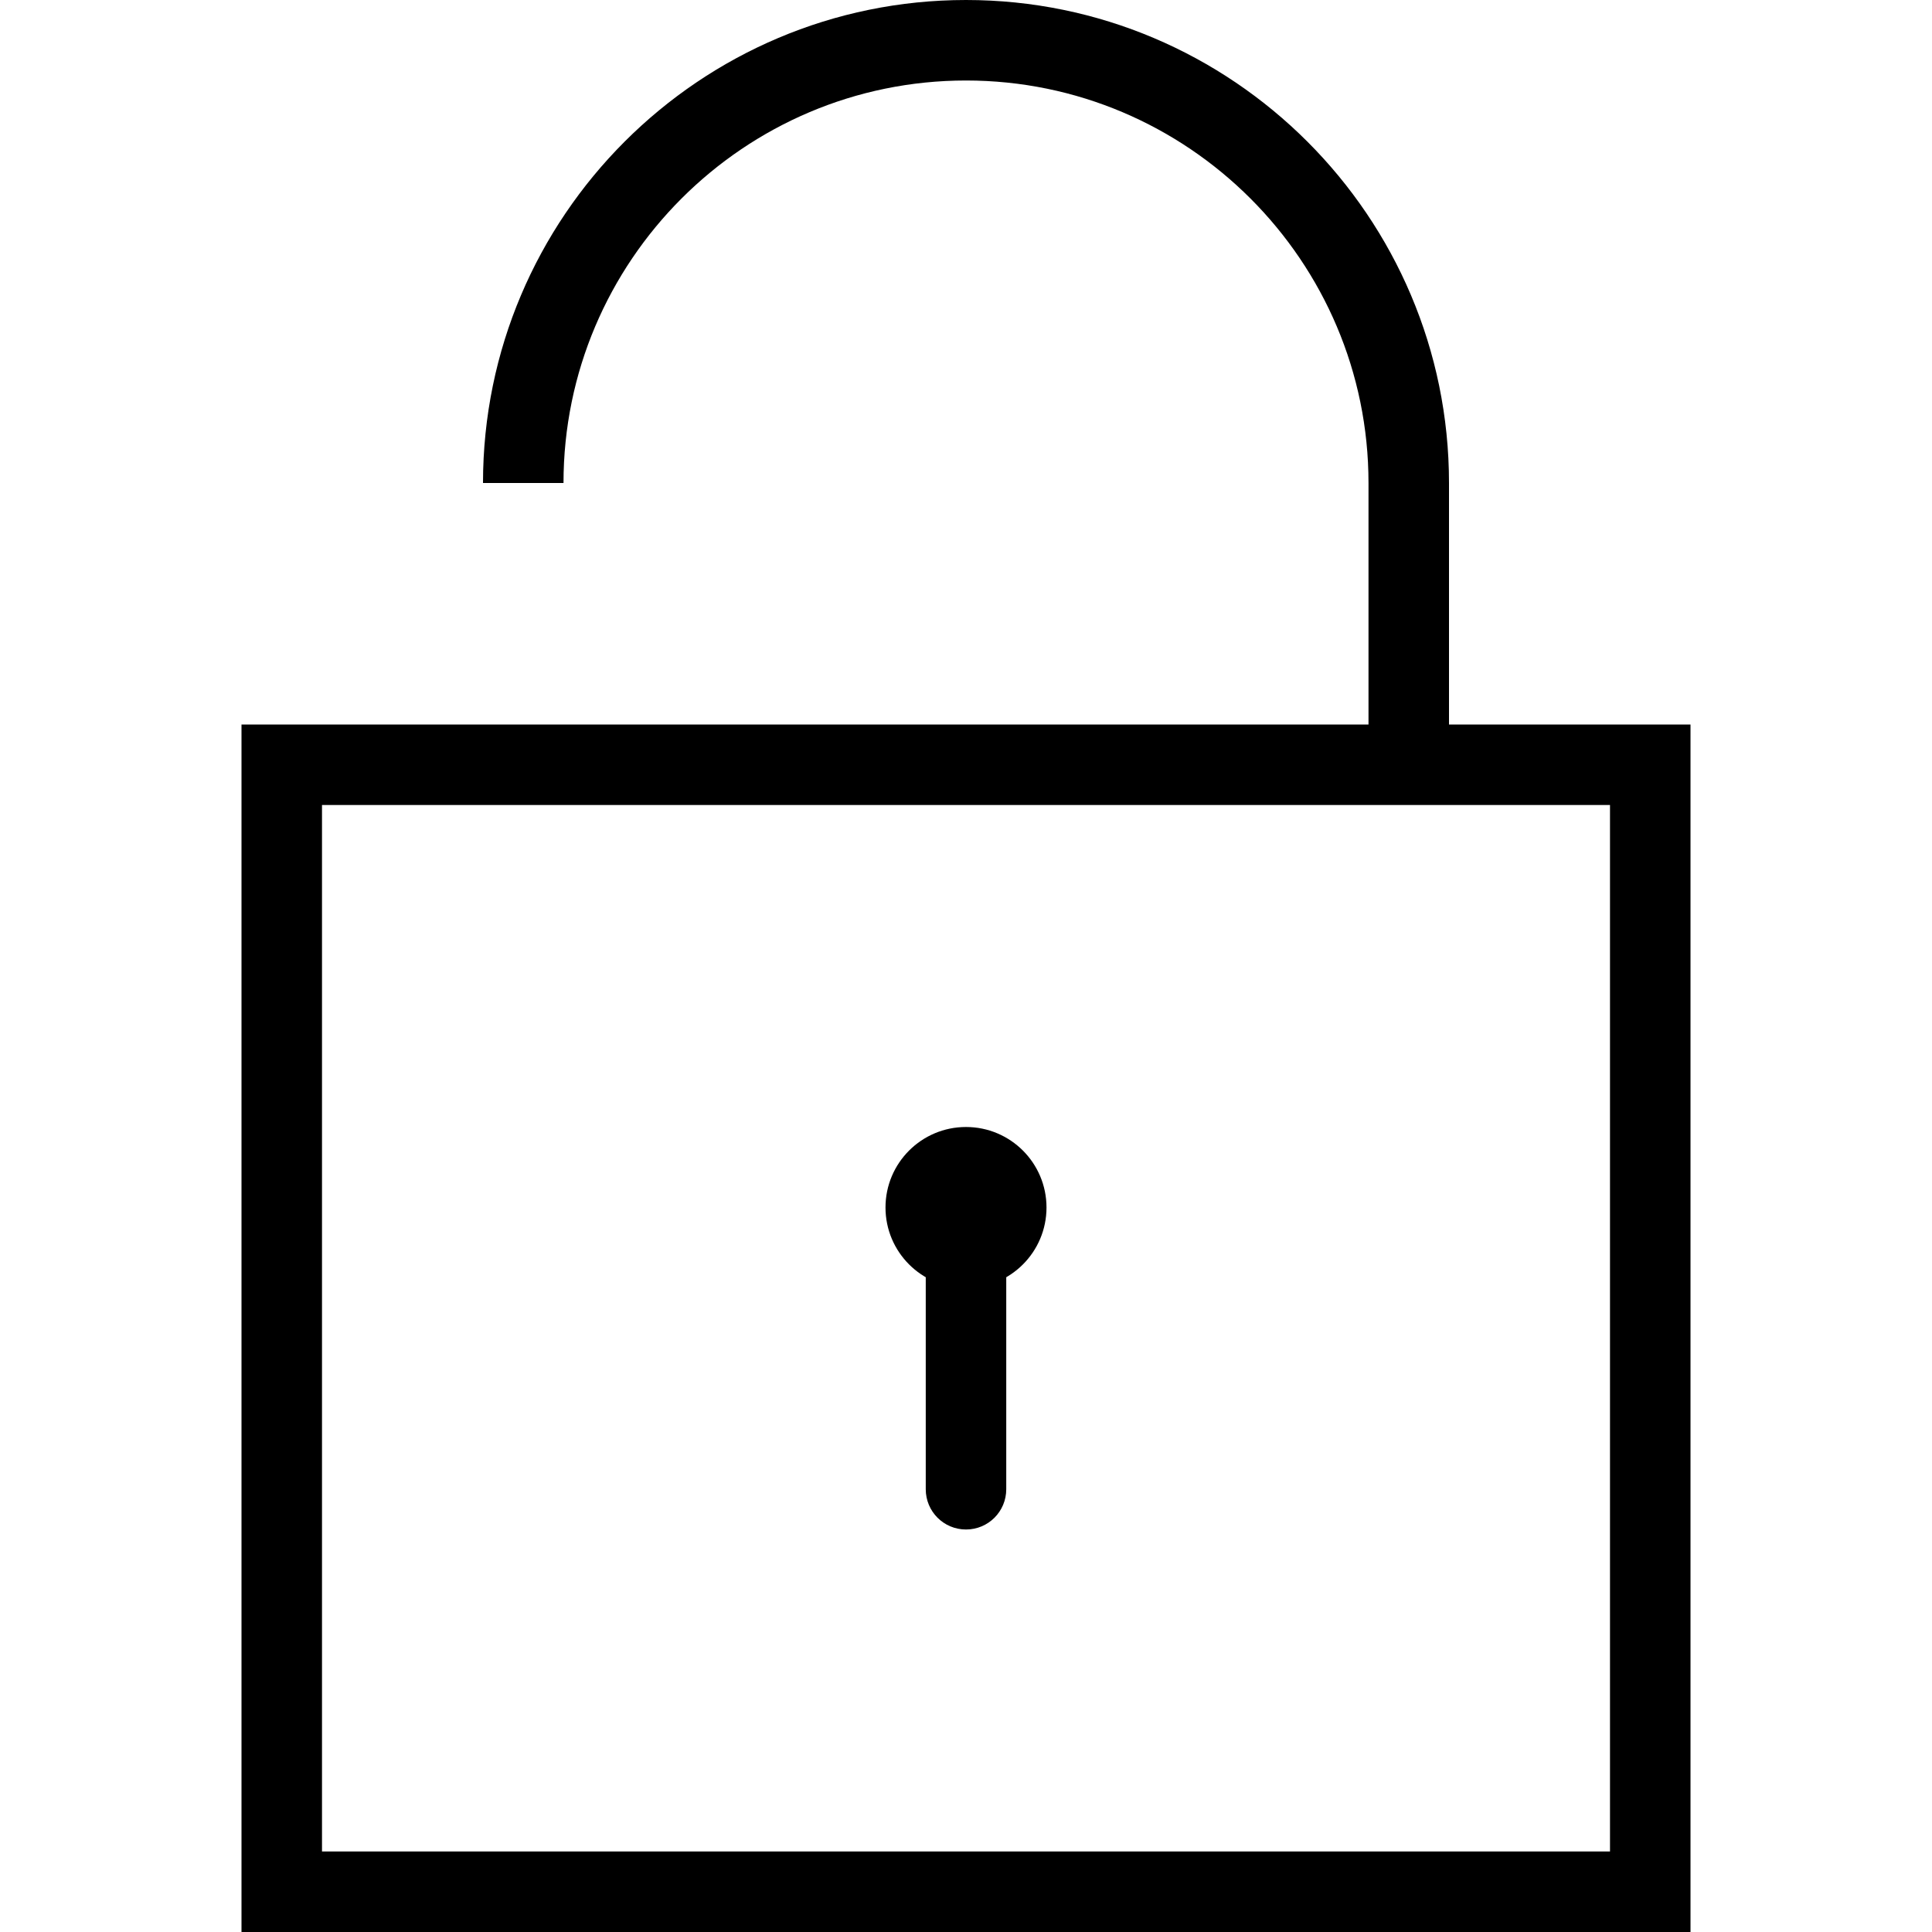
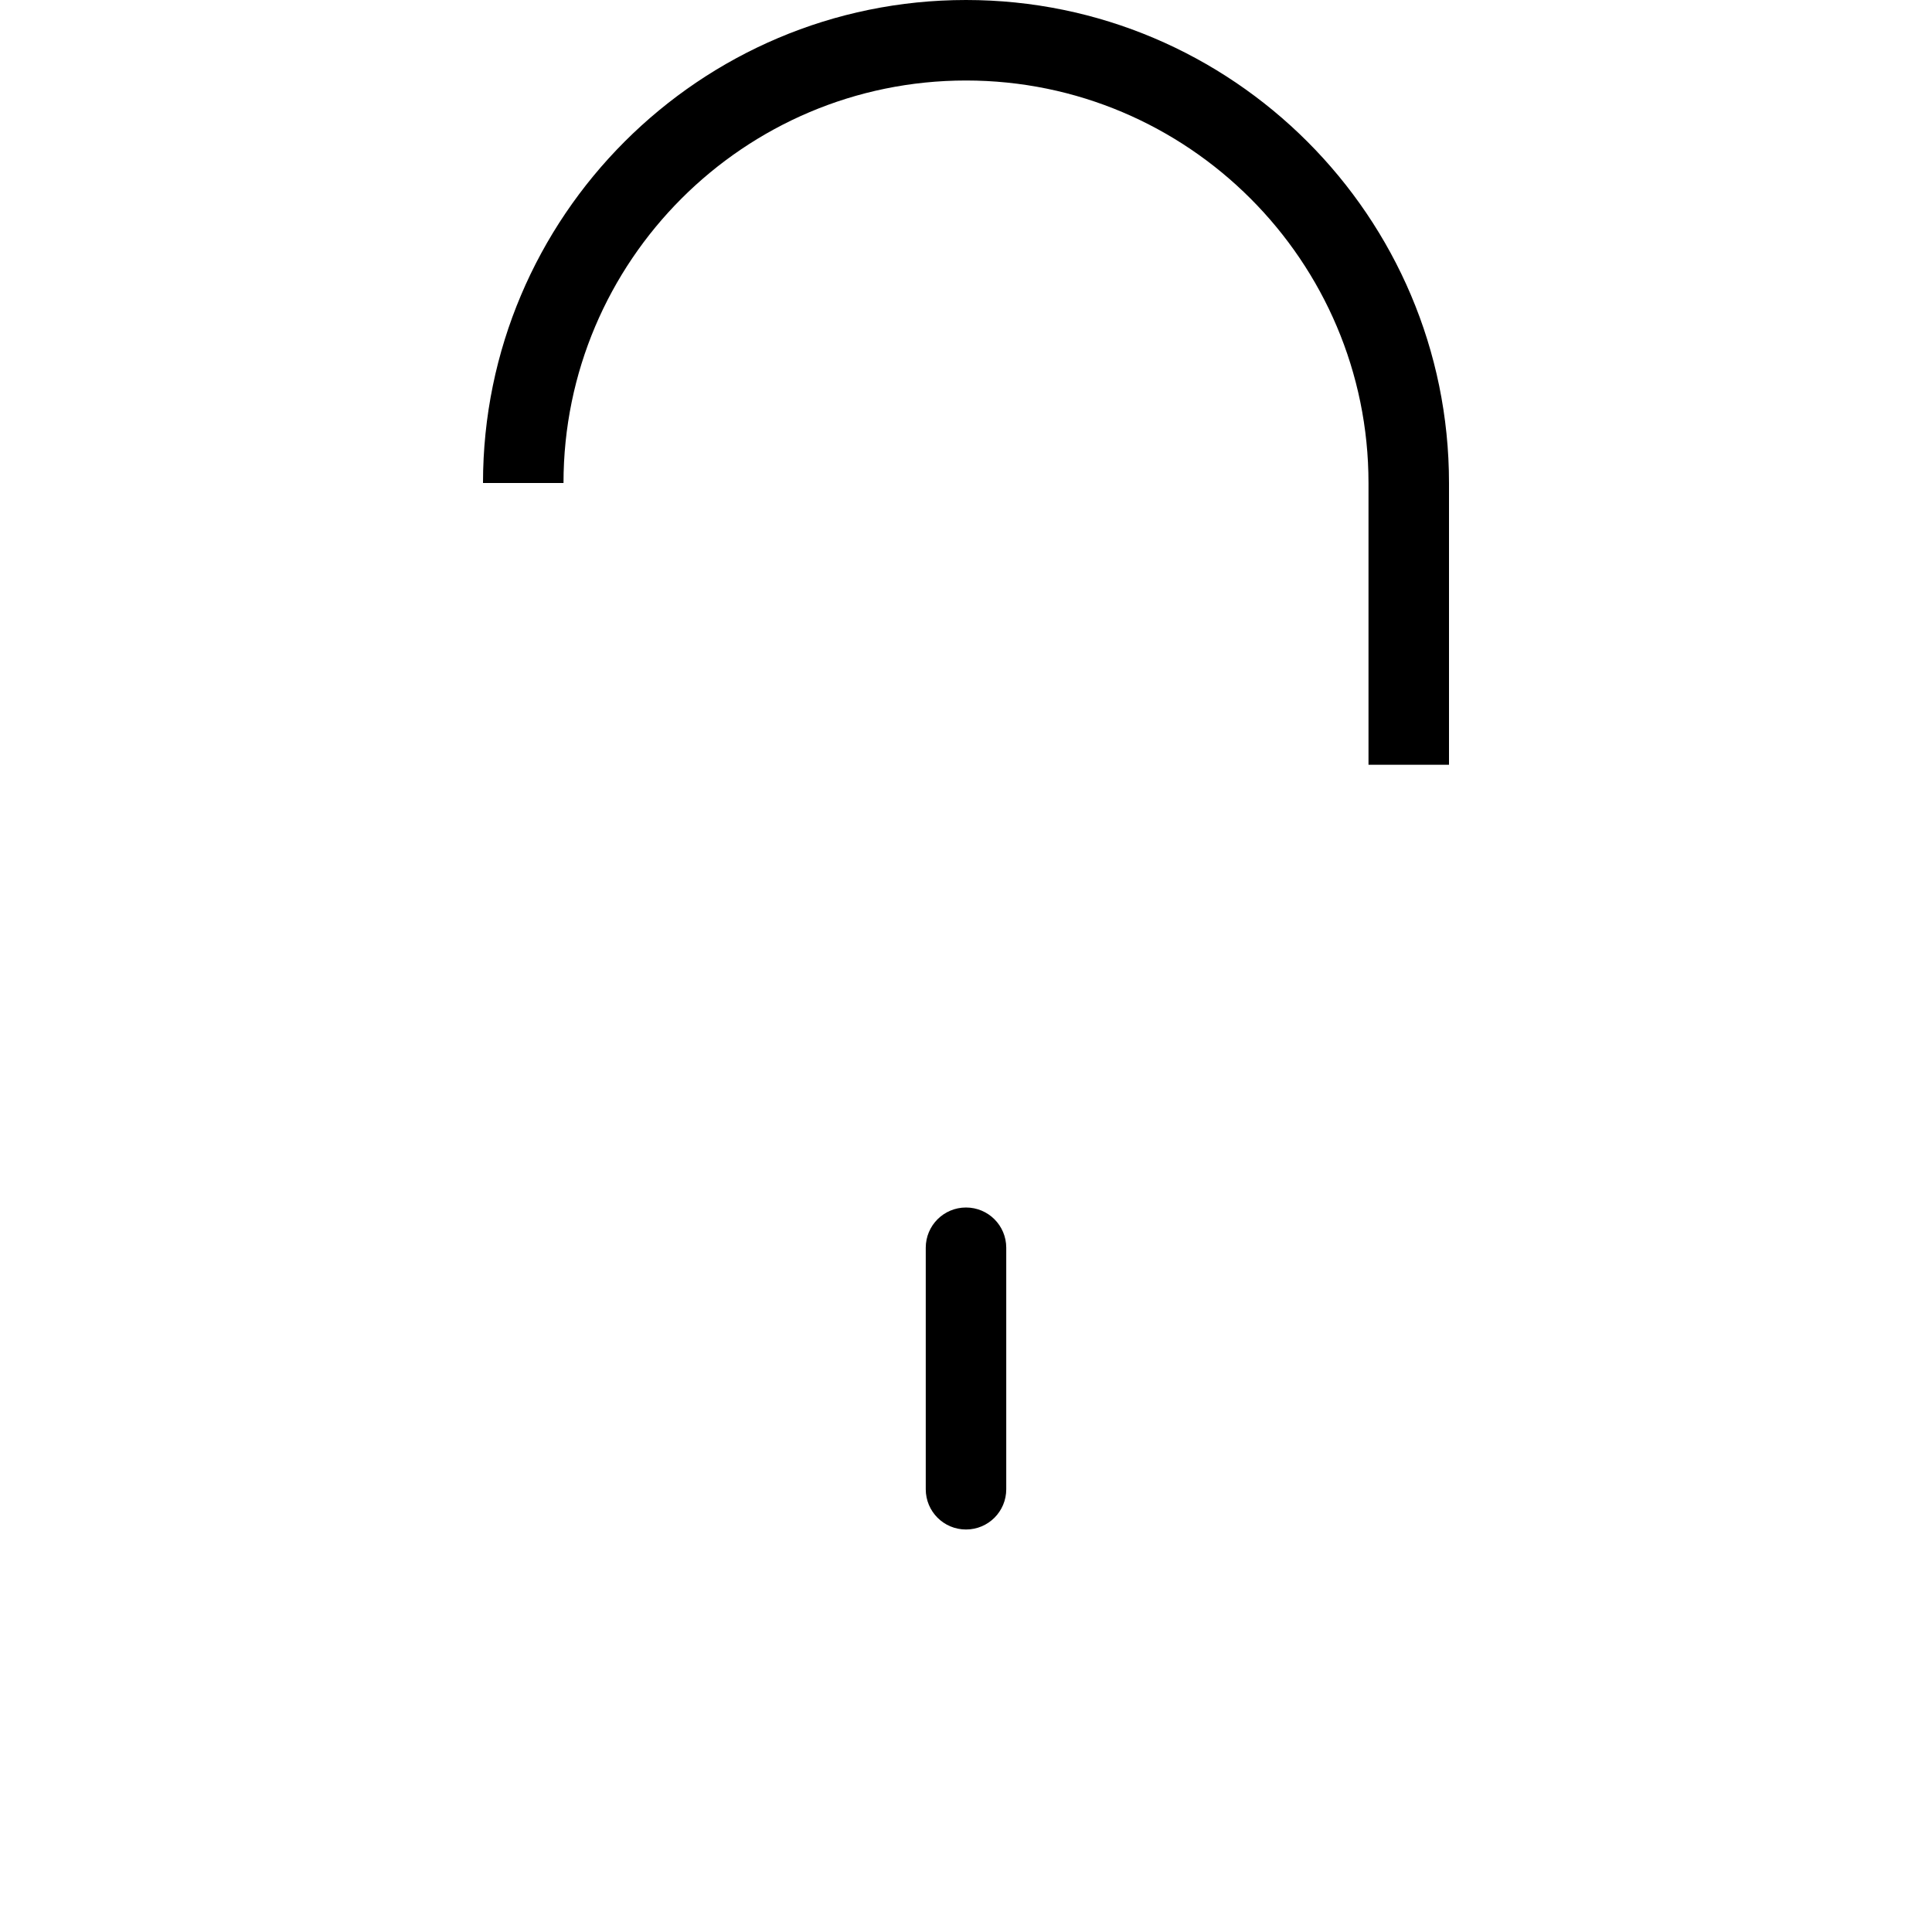
<svg xmlns="http://www.w3.org/2000/svg" enable-background="new 0 0 48 48" height="48px" version="1.1" viewBox="0 0 48 48" width="48px" xml:space="preserve">
  <g id="Expanded">
    <g>
      <g>
-         <circle cx="24" cy="30" r="2" />
+         </g>
+       <g>
+         <path d="M24,38c-0.553,0-1-0.447-1-1v-6c0-0.553,0.447-1,1-1s1,0.447,1,1v6C25,37.553,24.553,38,24,38" />
      </g>
      <g>
-         <path d="M24,38c-0.553,0-1-0.447-1-1v-6c0-0.553,0.447-1,1-1s1,0.447,1,1v6C25,37.553,24.553,38,24,38z" />
-       </g>
-       <g>
-         <path d="M42,48H6V18h36V48z M8,46h32V20H8V46z" />
-       </g>
+         </g>
      <g>
        <path d="M36,19h-2v-7c0-5.514-4.486-10-10-10S14,6.486,14,12h-2c0-6.617,5.383-12,12-12s12,5.383,12,12V19z" />
      </g>
    </g>
  </g>
</svg>